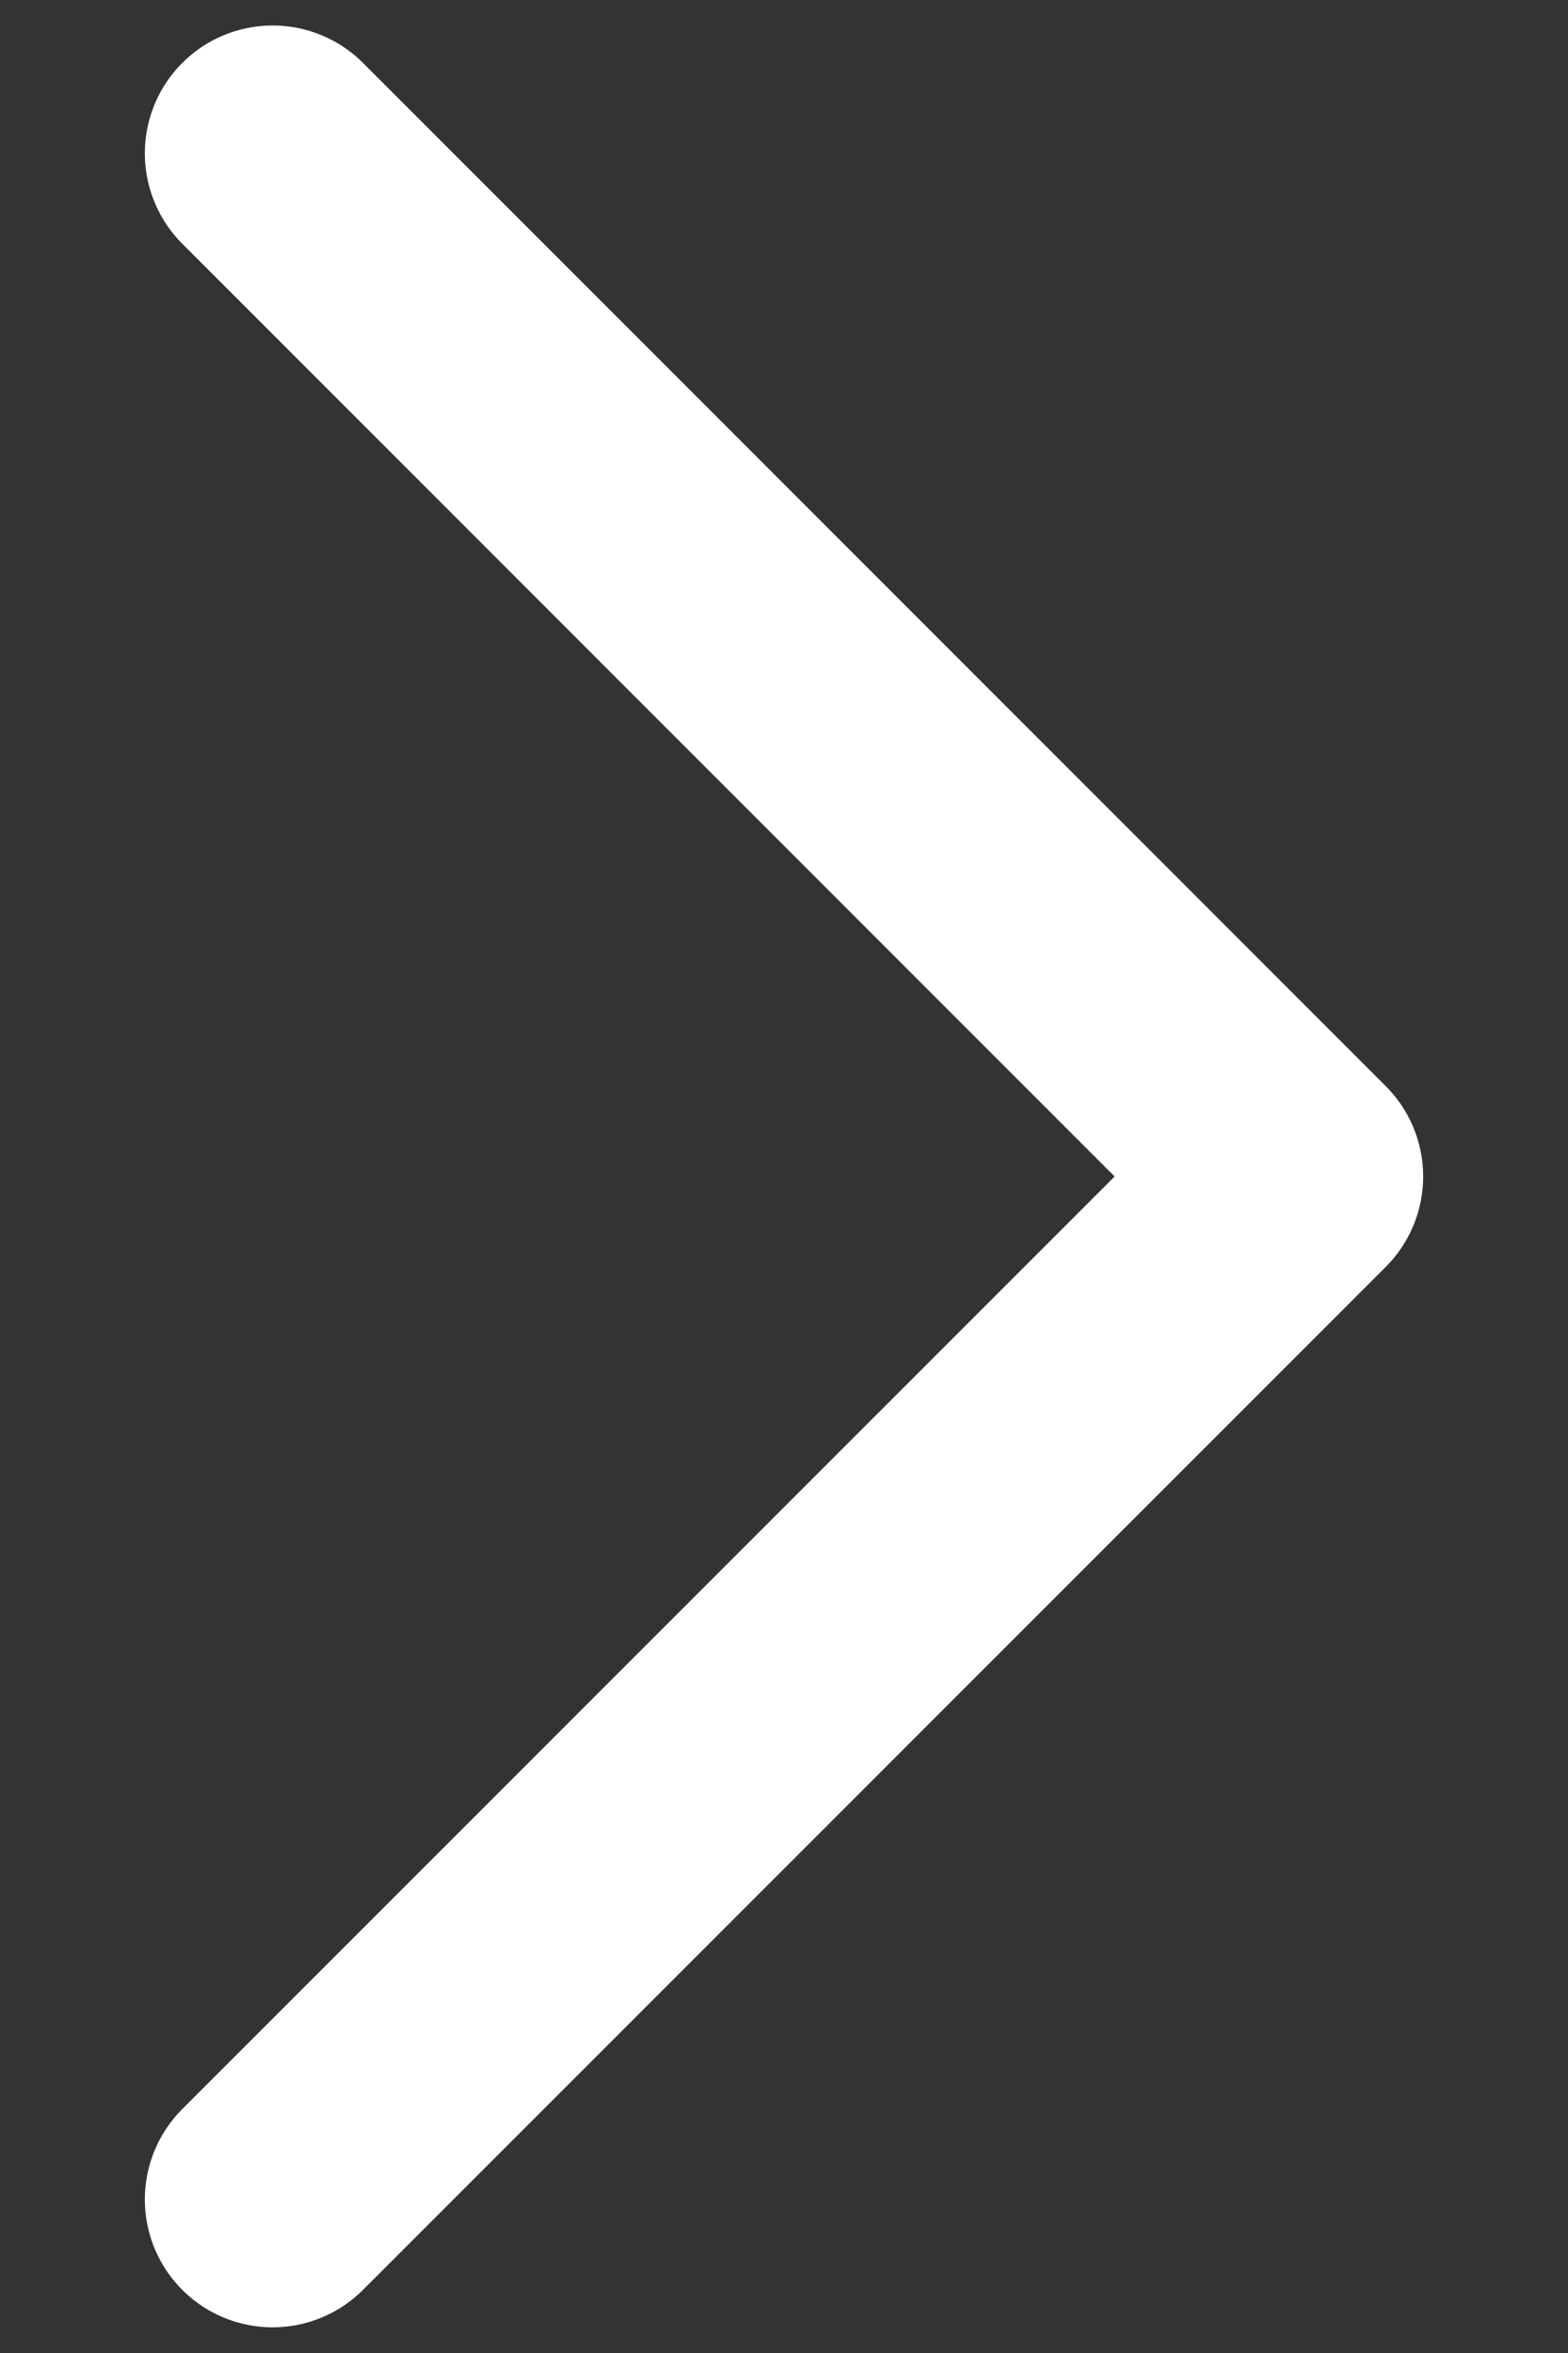
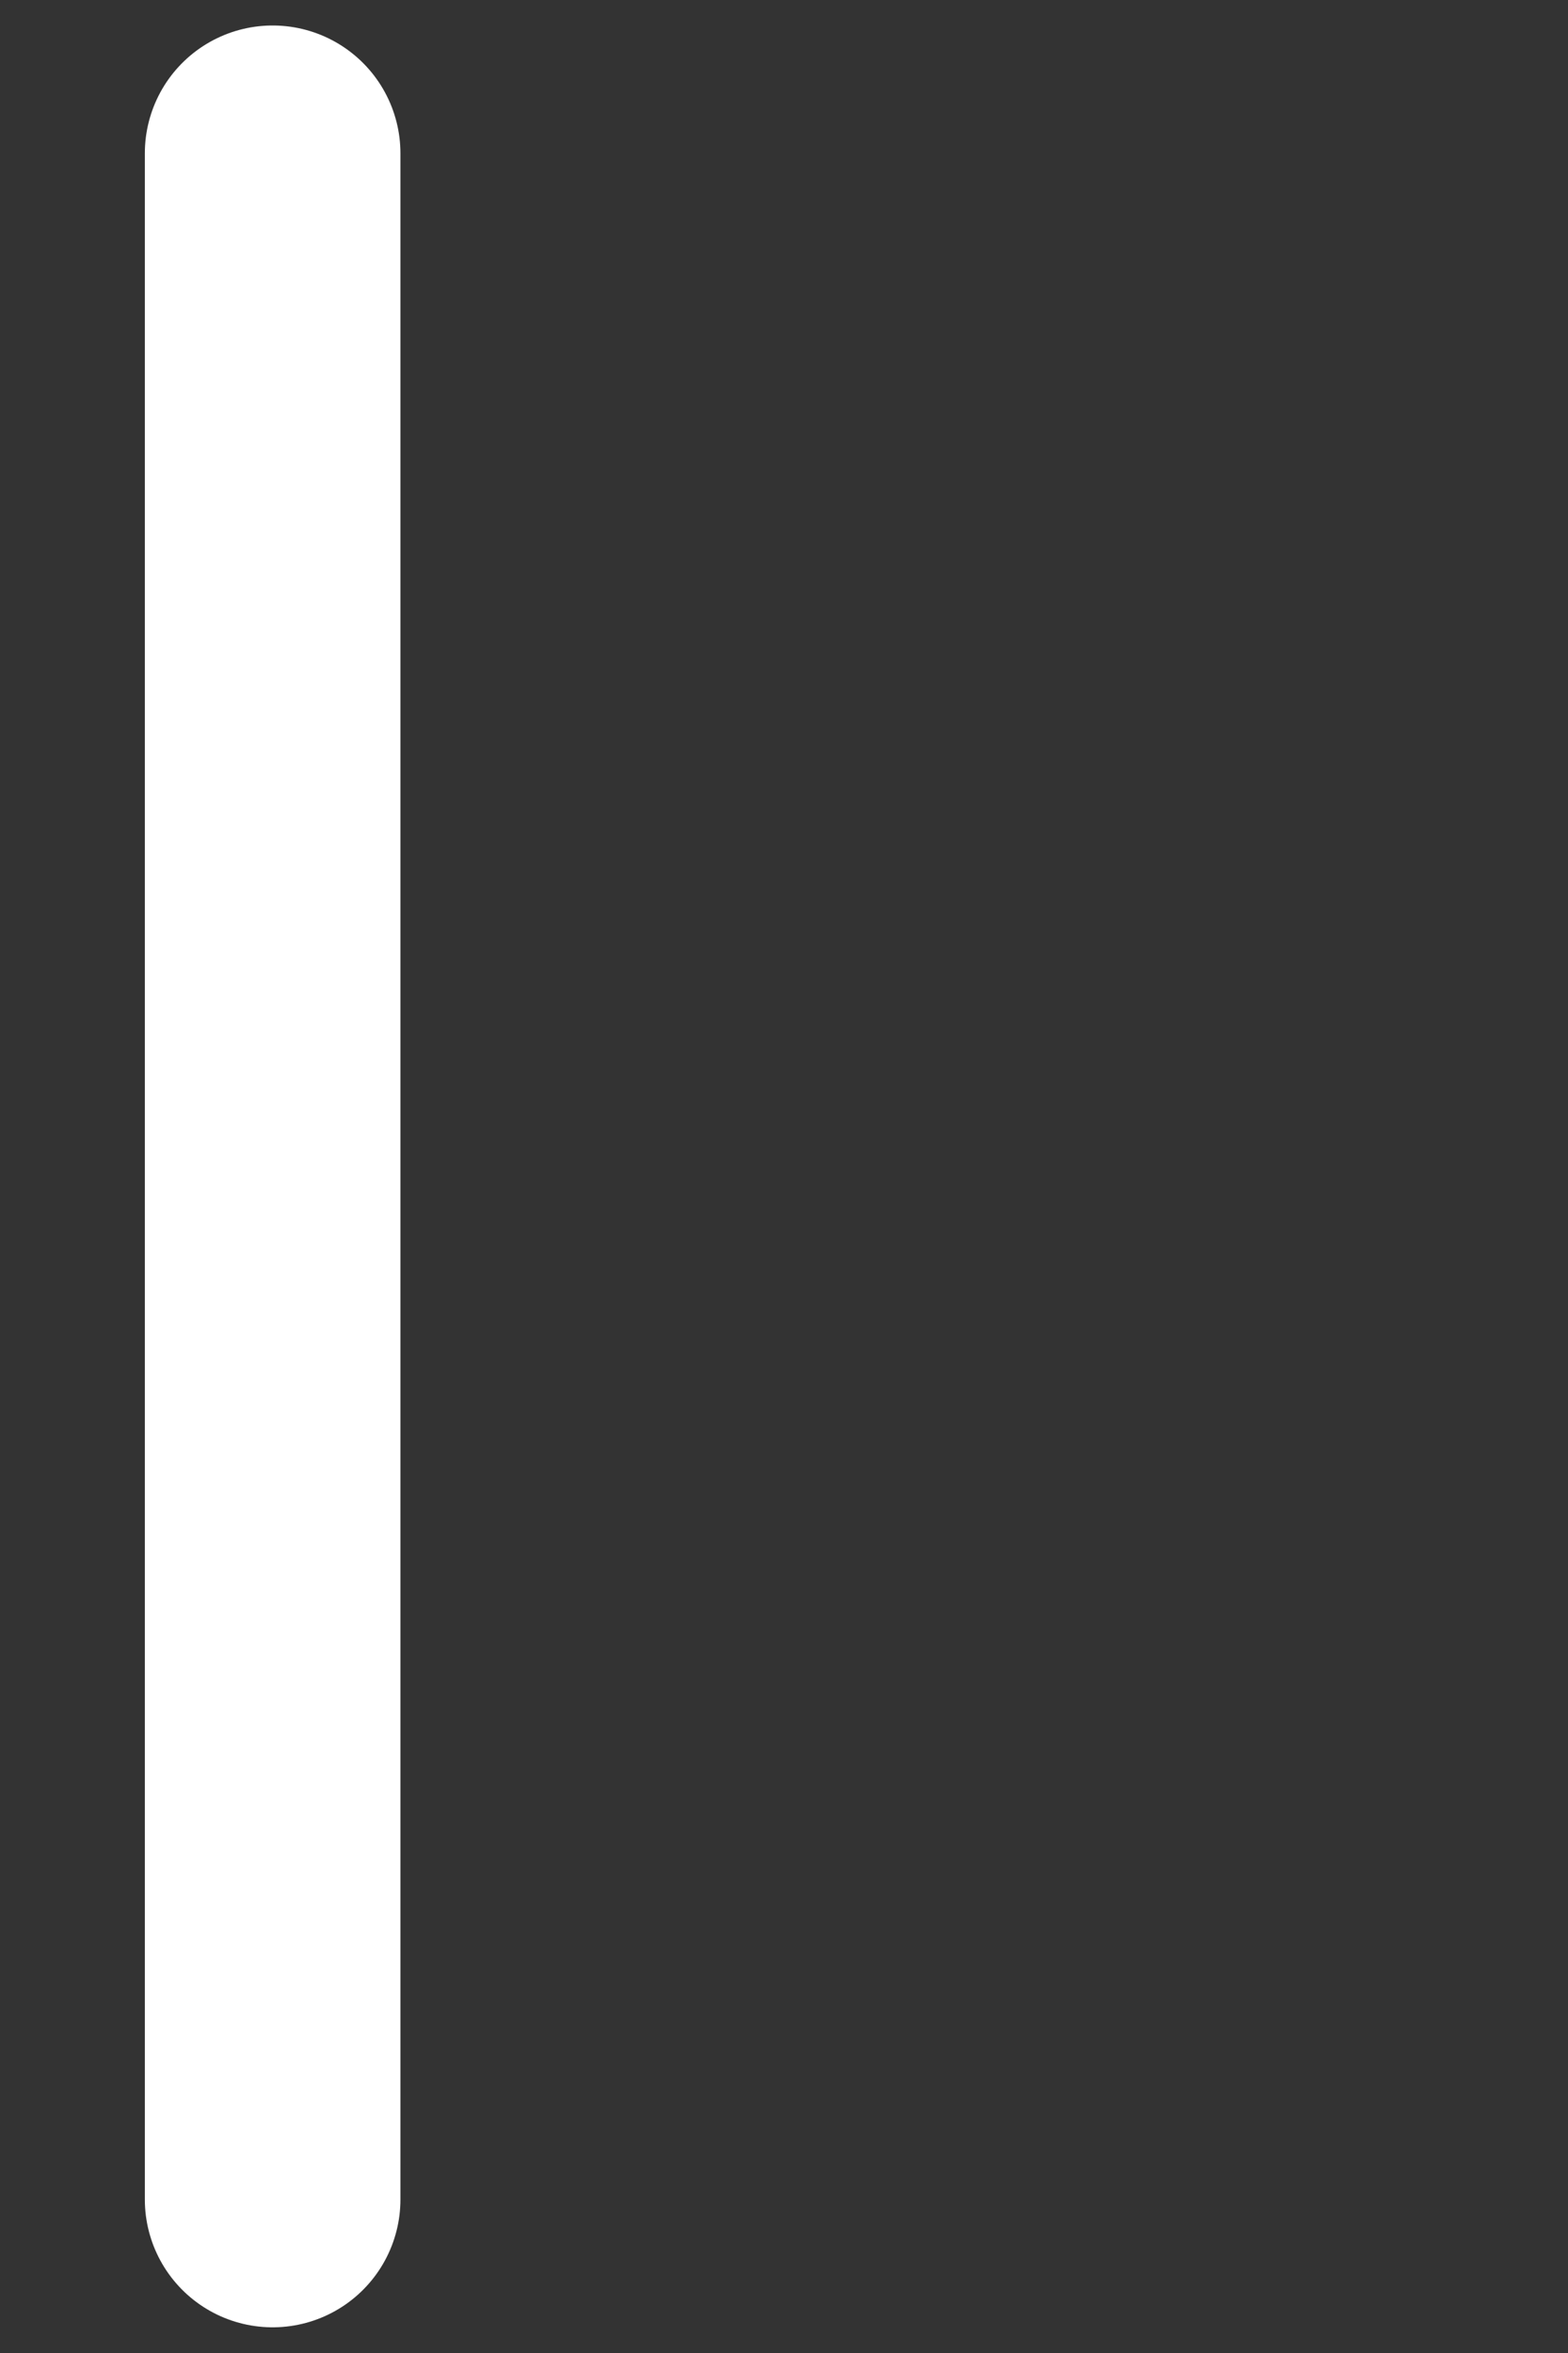
<svg xmlns="http://www.w3.org/2000/svg" width="8" height="12" viewBox="0 0 8 12" fill="none">
  <rect x="0" y="0" width="8" height="12" fill="#333333" stroke="none" />
-   <path d="M1.391 0.782L6.609 6L1.391 11.217" stroke="white" stroke-width="1.304" stroke-linecap="round" stroke-linejoin="round" />
+   <path d="M1.391 0.782L1.391 11.217" stroke="white" stroke-width="1.304" stroke-linecap="round" stroke-linejoin="round" />
</svg>